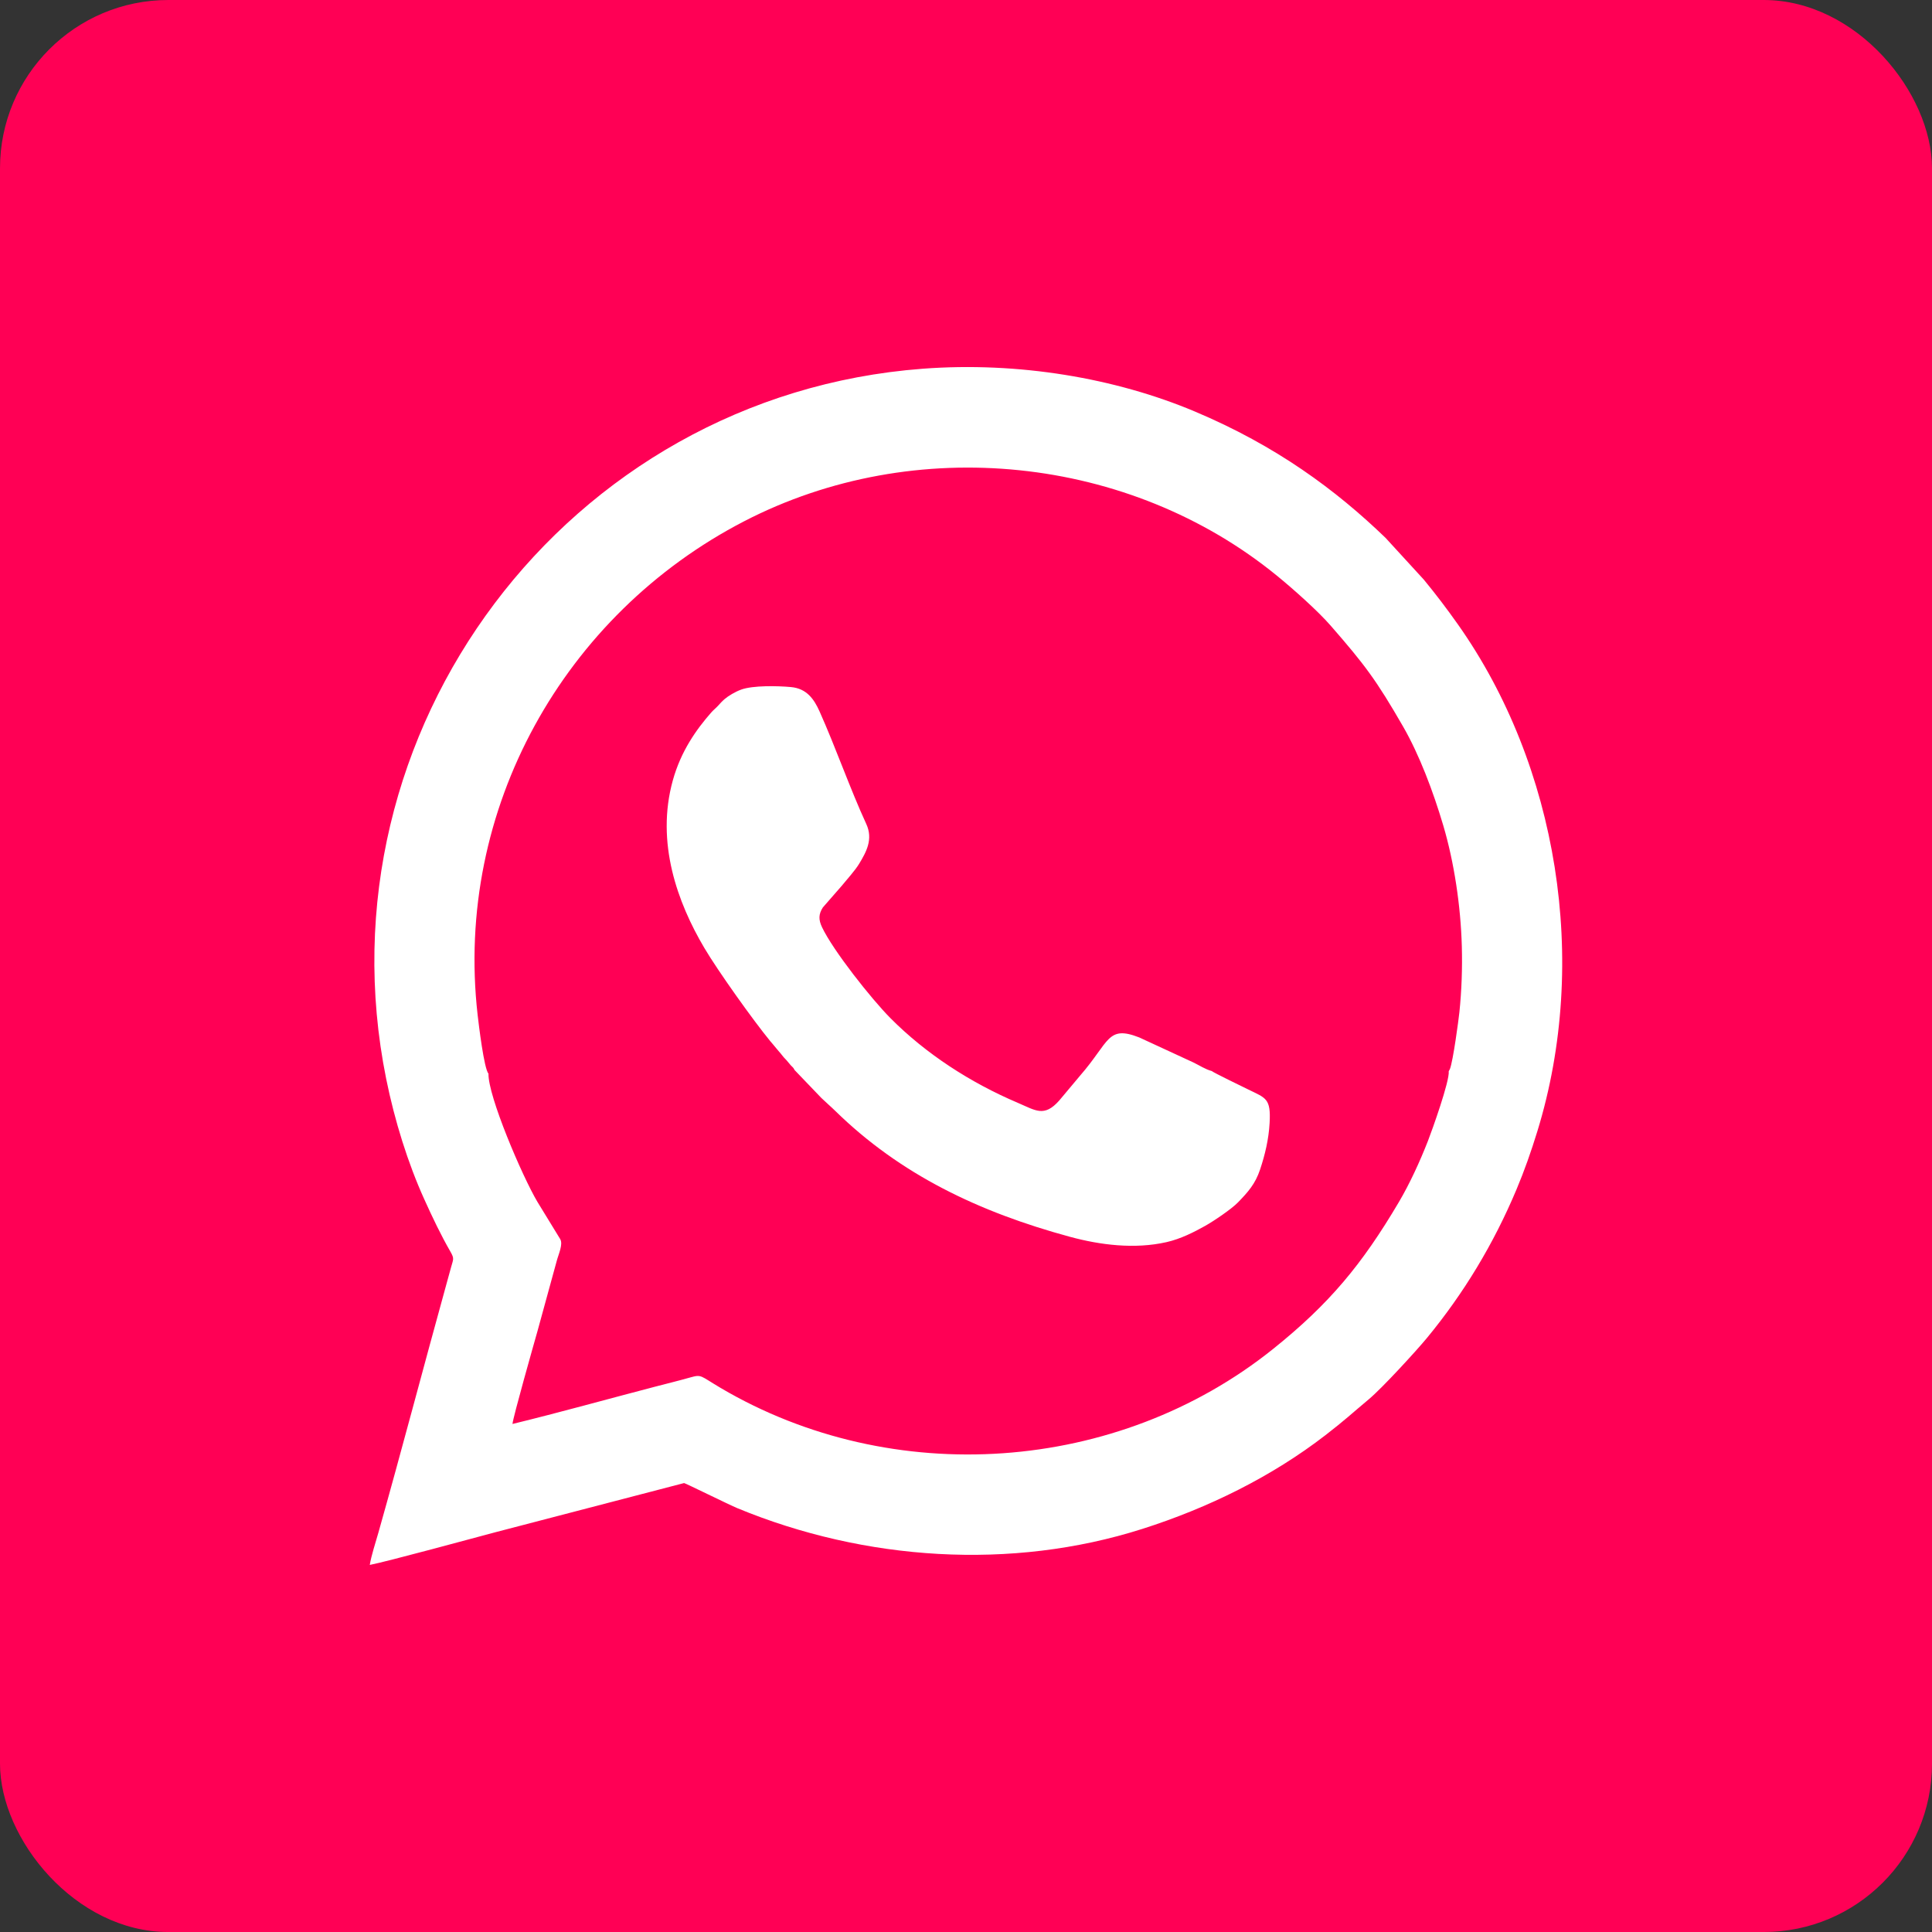
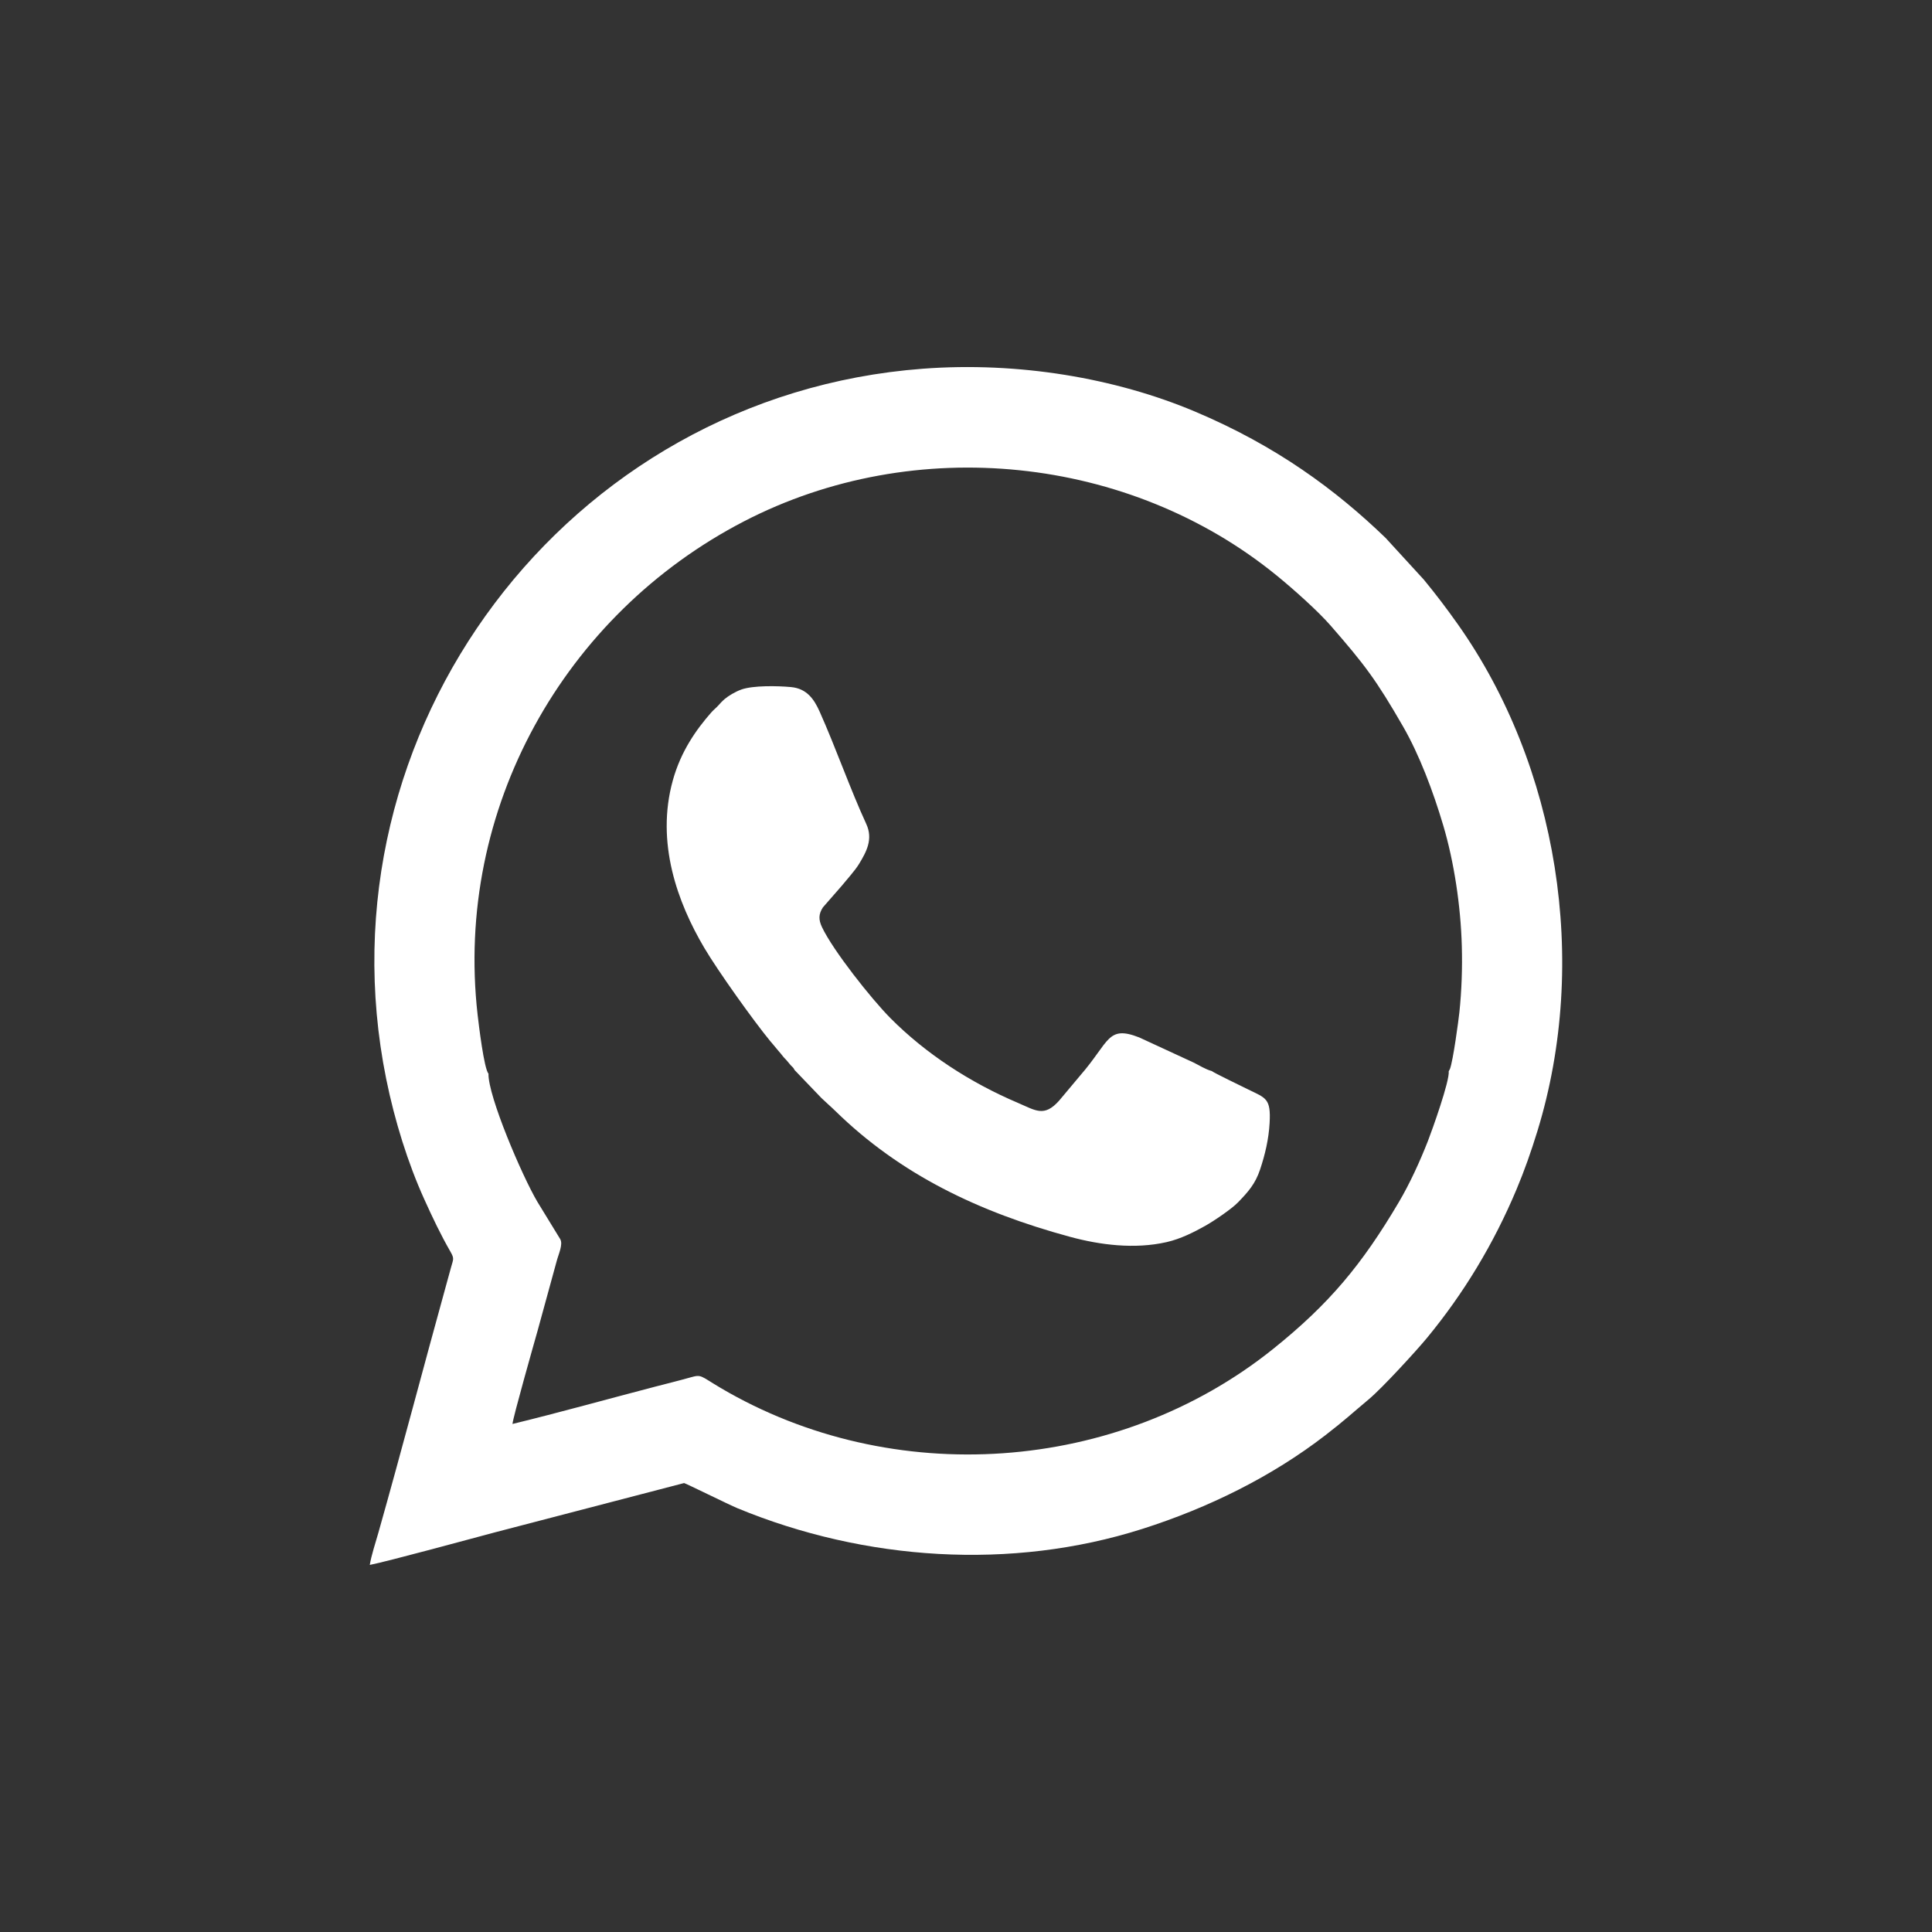
<svg xmlns="http://www.w3.org/2000/svg" xml:space="preserve" width="63.999" height="63.999" style="shape-rendering:geometricPrecision;text-rendering:geometricPrecision;image-rendering:optimizeQuality;fill-rule:evenodd;clip-rule:evenodd" viewBox="0 0 1693.32 1693.32">
  <rect x="0" y="0" width="1693.32" height="1693.32" fill="#333333" stroke="none" />
-   <rect width="1693.33" height="1693.33" rx="147.52" ry="147.52" style="fill:#f05" />
  <path d="M1269.75 938.94c.94 8.36-14.6 51.79-18.24 61.11-7.14 18.26-16.09 37.67-25.45 53.51-32.27 54.67-60.92 89.17-110.05 128.6-136.62 109.64-333.81 123.05-484.35 34.34-18.09-10.66-16.47-12.09-26.62-9.23-10.4 2.94-20.96 5.51-31.26 8.2-41.61 10.85-83.1 22.47-124.6 32.58.33-5.43 18.93-70.89 21.98-81.65l16.8-61.27c1.58-5.99 5.68-14.47 3.07-19.07l-20.01-32.69c-13.45-22.71-43.4-92.91-42.89-112.38-3.88-4.14-8.55-43.07-9.53-51.67-20.42-180.31 75.81-350.81 233.56-432.42 149.93-77.56 337.9-57.63 466.9 47.58 13.98 11.4 35.77 30.71 47.28 43.94 29.78 34.18 39.93 47.59 63.41 88.36 14.16 24.59 26.27 56.53 35.23 86.76 9.44 31.87 15.3 70.37 16.25 105.86.52 19.22-.15 38.79-2.13 57.8-.68 6.56-5.51 42.66-8.3 49.77l-1.05 1.97zm-573.31-1.08 23.5 24.51c4.24 4.11 8.14 7.36 12.29 11.43 56.81 55.59 125.78 88.57 205.63 110.23 26.29 7.13 56.53 11.02 84.63 4.63 12.24-2.78 23.97-8.71 33.95-14.32 7.54-4.23 23.09-14.78 28.63-20.52 8.81-9.12 15.12-16.09 19.38-28.89 4.29-12.88 7.51-26.33 8.31-40.6 1.23-21.73-3.25-21.84-18.67-29.42-4.27-2.1-30.81-14.92-32.01-16.18-5.8-1.57-10.66-4.89-16.12-7.53l-47.44-21.92c-28.16-11.03-25.93 3.74-51.8 33.39l-18.42 21.97c-13.16 14.8-20.61 8.6-36.22 1.95-41.63-17.71-80.6-42.95-111.71-74.3-16.62-16.76-50.17-59.1-59.9-79.63-3.11-6.56-3.1-11.4.76-17.37l16.38-18.75c4.97-6.13 11.75-13.42 15.47-19.6 6.11-10.14 12.4-21.31 6.17-34.78-13.97-30.24-26.59-66.54-40.93-98.61-4.83-10.79-11.24-20.08-24.99-21.36-11.96-1.11-33.4-1.52-43.65 2.18-5.25 1.89-11.39 5.59-14.54 8.3-2.32 2.01-3.84 3.71-5.67 5.74-2.07 2.3-4.17 3.83-6.15 6.1-13.1 14.96-26.52 33.85-33.62 59.45-15.13 54.52 4.14 107.16 27.59 146.82 12.03 20.36 42.93 63.64 57.78 81.71 1.72 2.1 3.4 3.86 5.21 6.19 1.84 2.38 3.42 3.85 5.19 6.22 1.95 2.6 3.41 3.6 5.32 6.07 3.99 5.14 4.07 3.61 5.65 6.89zM324.1 1371.59c13.98-2.62 95.14-24.66 110.33-28.71l165.15-43.04c1.16.11 39.72 19.15 46.83 22.08 111.62 46.1 240.01 54.62 354.65 18.15 58.07-18.47 113.69-45.92 160.75-82.28 16.92-13.08 22.69-18.65 37.92-31.41 12.1-10.13 42.06-42.95 50.82-53.57 32.4-39.27 58.56-82.61 78.58-130.25 6.97-16.58 12.8-33.16 18.29-51.01 45.89-149.19 17.72-320.55-69.51-444.14-10.12-14.33-19.4-26.48-29.96-39.36l-33.56-36.62c-43.5-41.97-95.83-80.74-167.3-110.82-69.41-29.22-154.41-43.77-238.4-37.43-312.28 23.59-531.7 317.78-470.23 622.3 7.44 36.87 19.12 74.06 33.29 105.38 7.29 16.13 14.49 31.32 23.07 46.23 3.54 6.16 2.46 6.52.52 13.64-1.25 4.59-2.49 9.07-3.79 13.75-20.06 72.44-39.55 146.9-59.96 219.04-2.37 8.37-6.18 19.83-7.49 28.07z" style="fill:#fff" />
</svg>